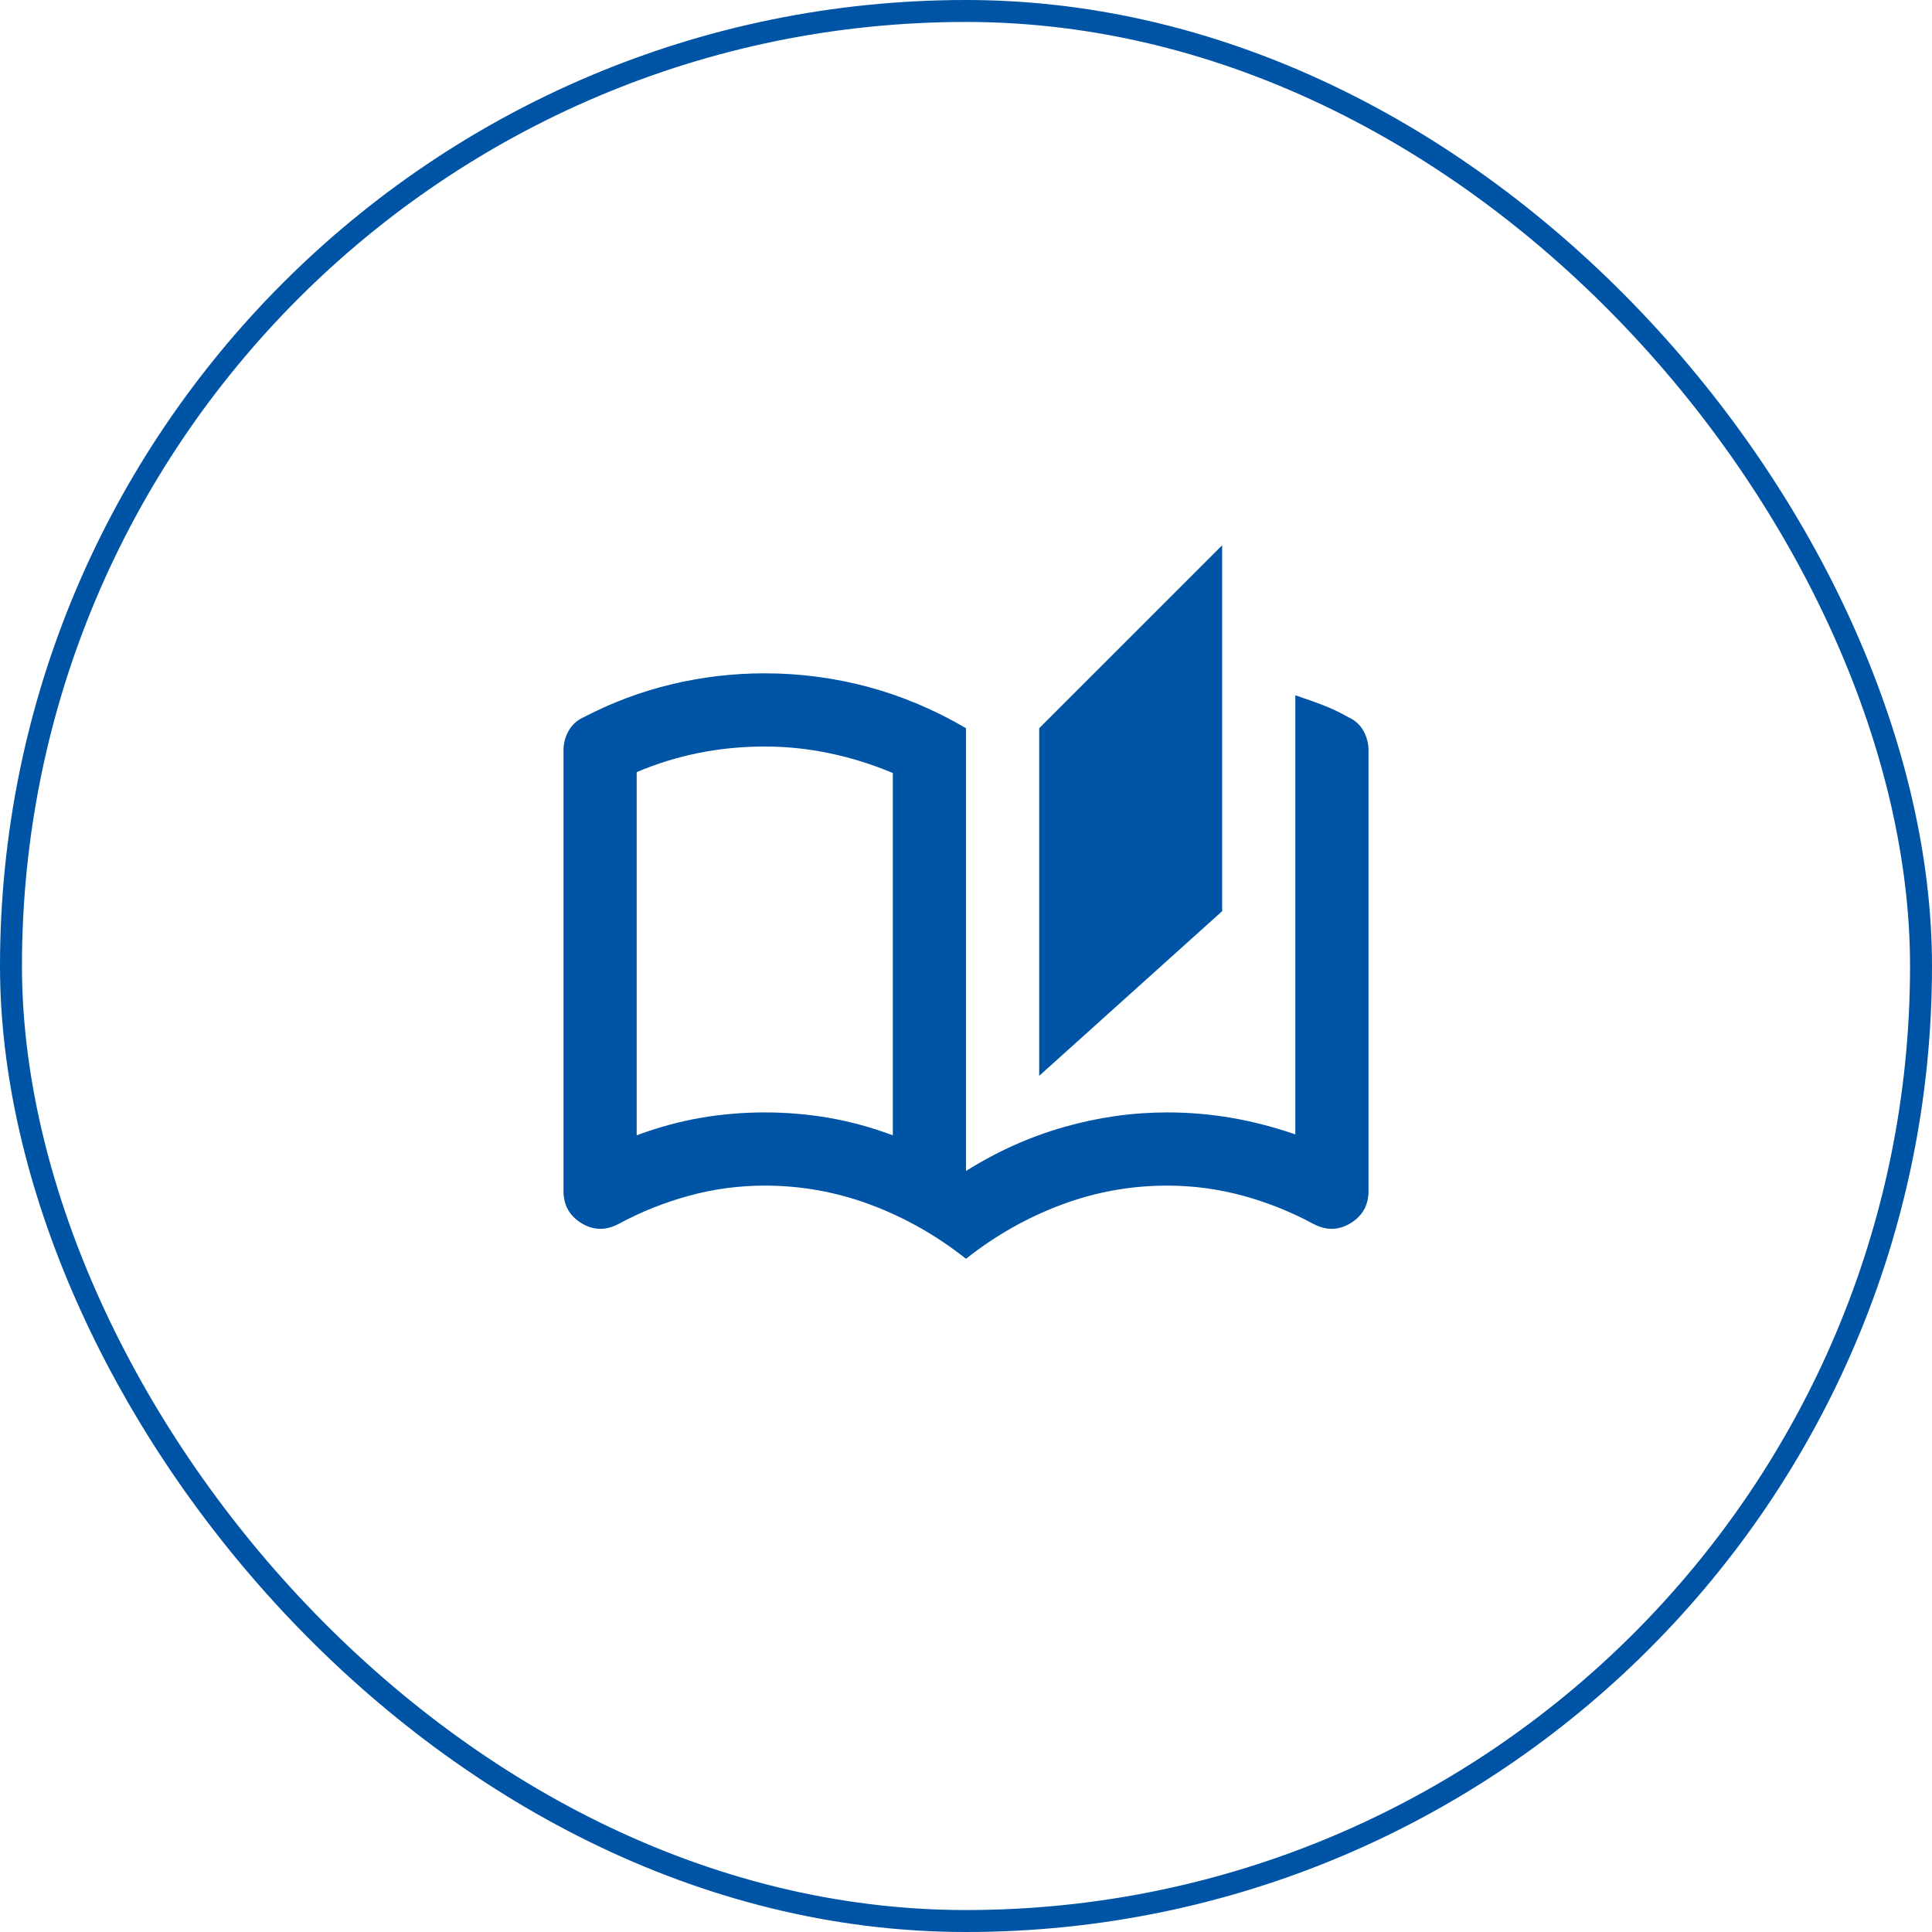
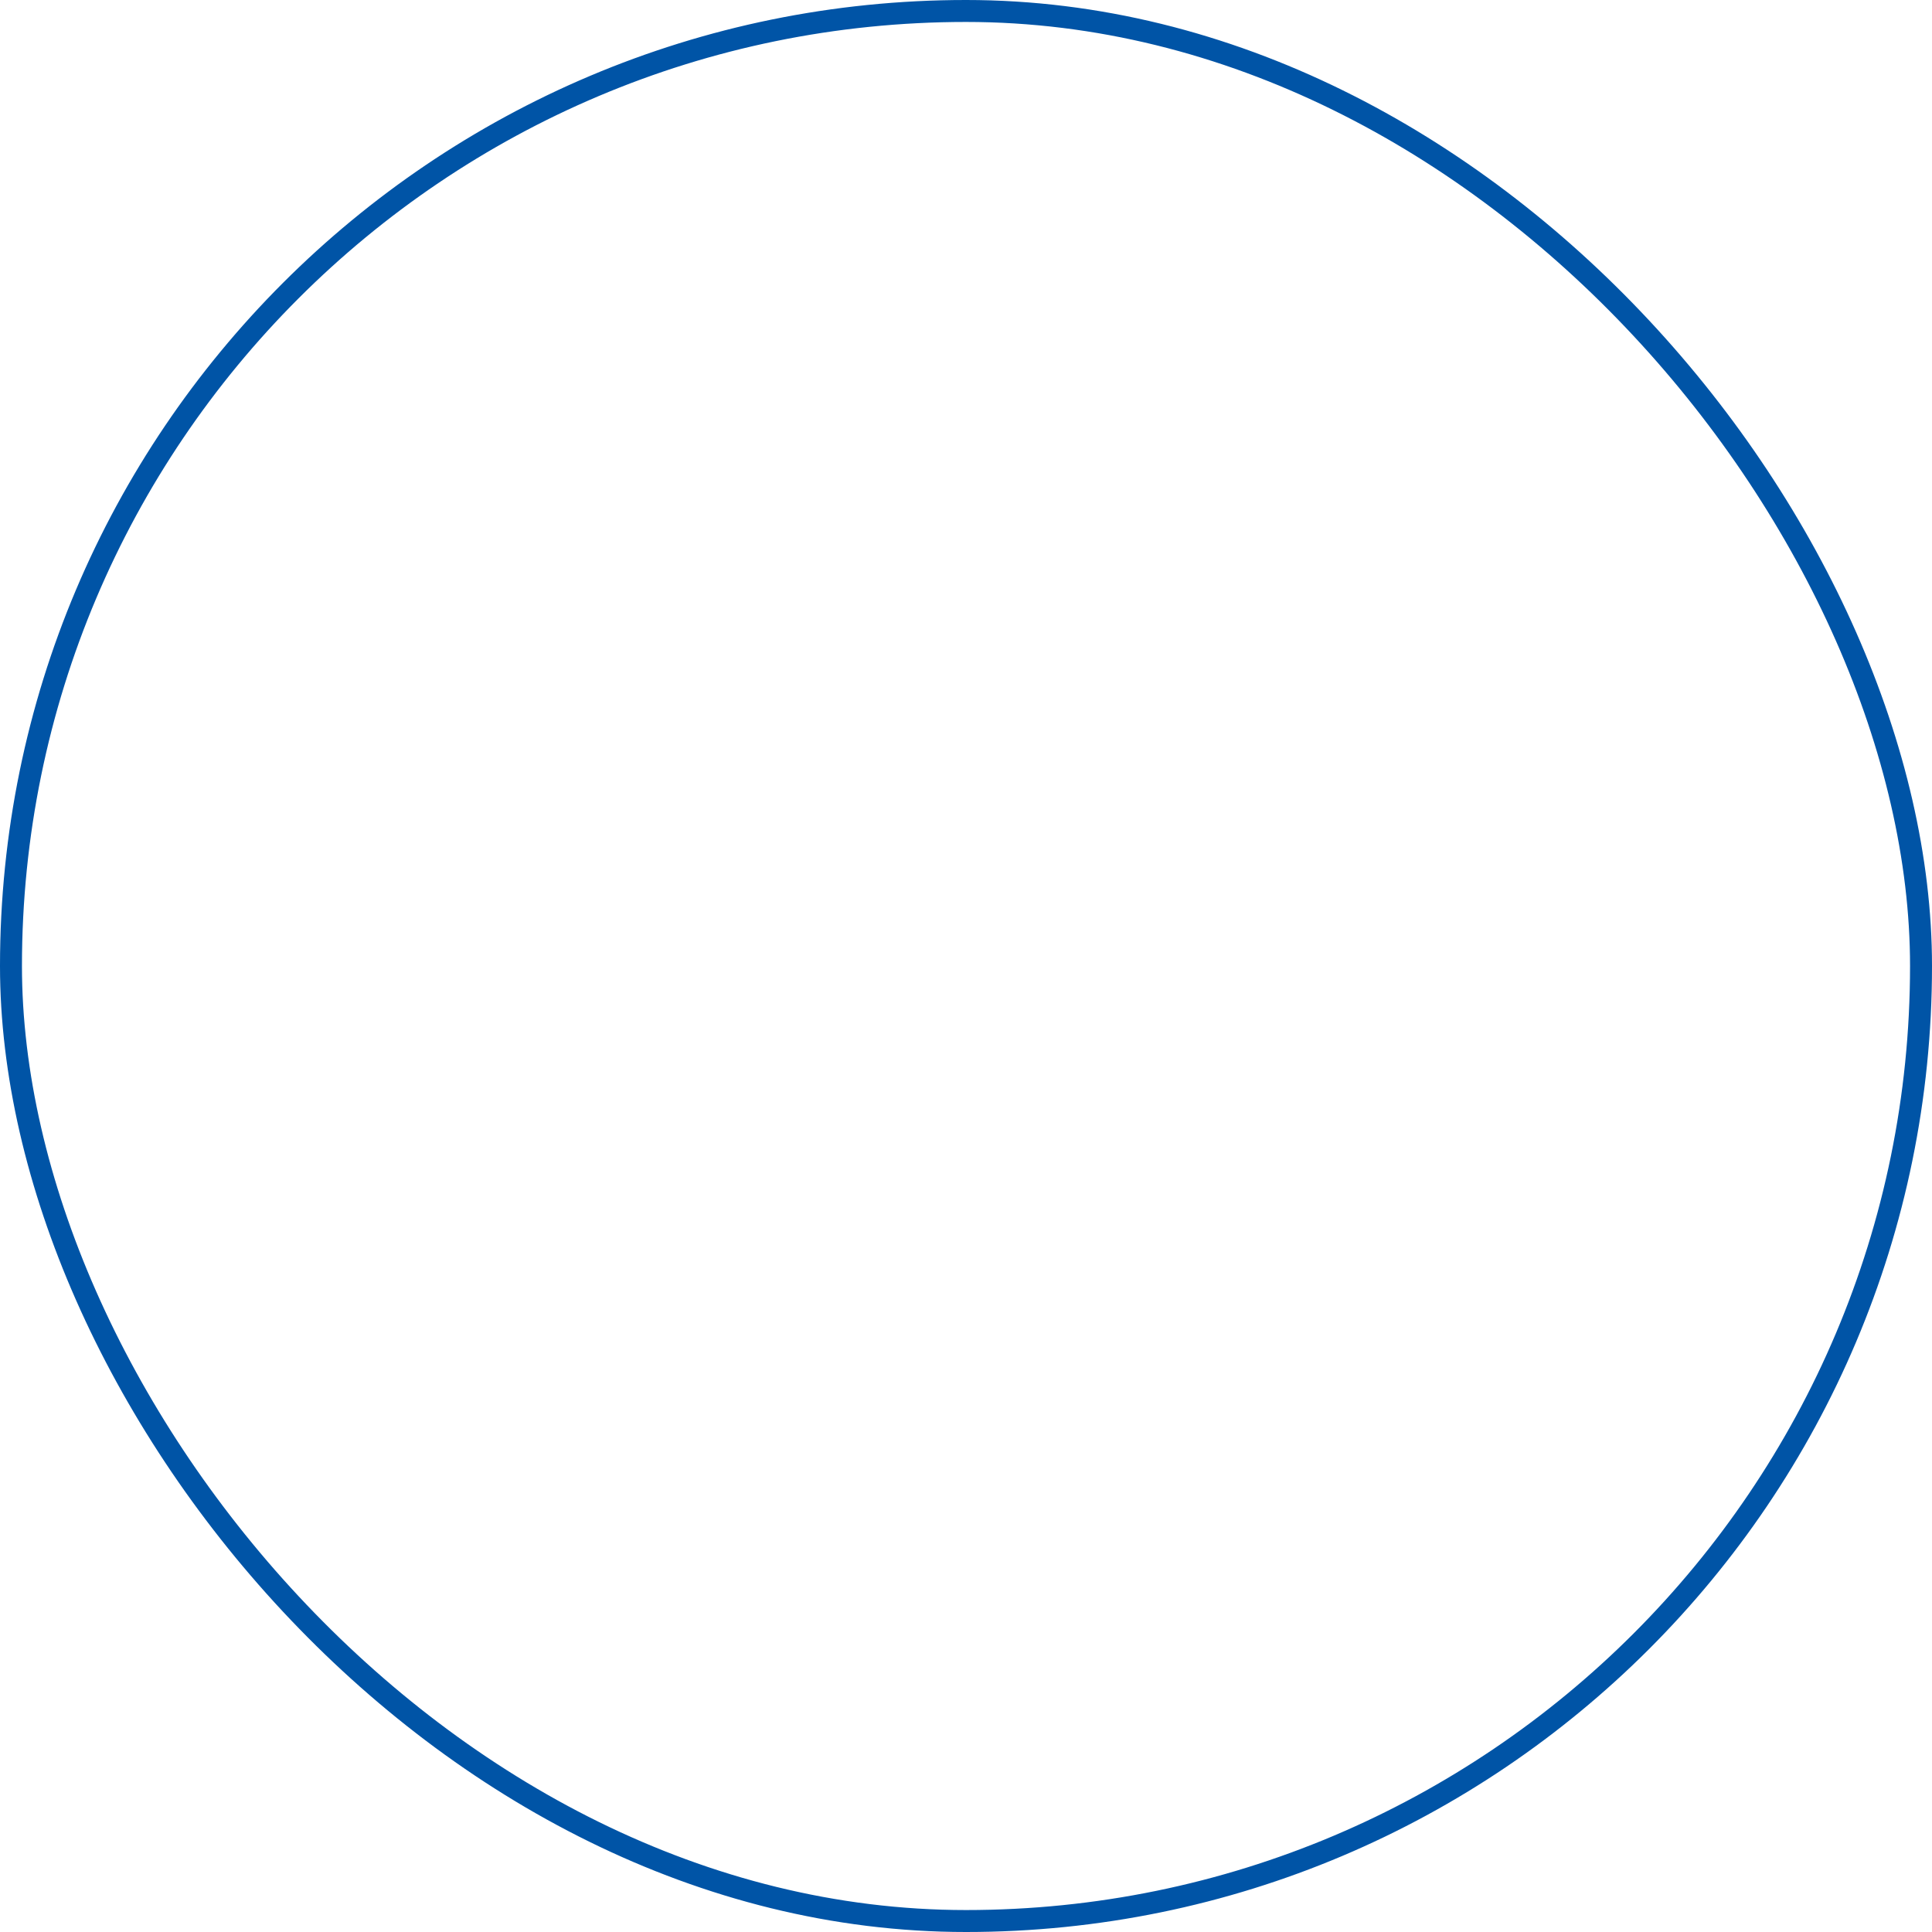
<svg xmlns="http://www.w3.org/2000/svg" width="88" height="88" viewBox="0 0 88 88" fill="none">
  <mask id="mask0_8485_237948" style="mask-type:alpha" maskUnits="userSpaceOnUse" x="24" y="24" width="40" height="40">
-     <rect x="24" y="24" width="40" height="40" fill="#D9D9D9" />
-   </mask>
+     </mask>
  <g mask="url(#mask0_8485_237948)">
-     <path d="M44 57.336C42.667 56.28 41.222 55.461 39.667 54.878C38.111 54.294 36.5 54.003 34.834 54.003C33.667 54.003 32.521 54.155 31.397 54.461C30.271 54.767 29.195 55.197 28.167 55.753C27.584 56.058 27.021 56.044 26.48 55.711C25.938 55.378 25.667 54.892 25.667 54.253V34.169C25.667 33.864 25.744 33.572 25.897 33.294C26.049 33.017 26.278 32.808 26.584 32.669C27.861 32.003 29.195 31.503 30.584 31.169C31.973 30.836 33.389 30.669 34.834 30.669C36.445 30.669 38.021 30.878 39.564 31.294C41.105 31.711 42.584 32.336 44 33.169V53.336C45.417 52.447 46.903 51.78 48.459 51.336C50.014 50.892 51.584 50.669 53.167 50.669C54.167 50.669 55.146 50.753 56.105 50.919C57.063 51.086 58.028 51.336 59 51.669V31.669C59.417 31.808 59.827 31.954 60.23 32.106C60.633 32.259 61.028 32.447 61.417 32.669C61.722 32.808 61.952 33.017 62.105 33.294C62.258 33.572 62.334 33.864 62.334 34.169V54.253C62.334 54.892 62.063 55.378 61.522 55.711C60.98 56.044 60.417 56.058 59.834 55.753C58.806 55.197 57.729 54.767 56.604 54.461C55.479 54.155 54.334 54.003 53.167 54.003C51.5 54.003 49.889 54.294 48.334 54.878C46.778 55.461 45.334 56.28 44 57.336ZM47.334 49.003V33.169L55.667 24.836V41.503L47.334 49.003ZM40.667 51.711V35.211C39.75 34.822 38.799 34.524 37.814 34.316C36.827 34.107 35.834 34.003 34.834 34.003C33.806 34.003 32.806 34.1 31.834 34.294C30.861 34.489 29.917 34.78 29 35.169V51.711C29.973 51.35 30.938 51.086 31.897 50.919C32.855 50.753 33.834 50.669 34.834 50.669C35.834 50.669 36.812 50.753 37.77 50.919C38.729 51.086 39.695 51.35 40.667 51.711Z" fill="#0054A6" />
-   </g>
+     </g>
  <rect x="0.5" y="0.5" width="87" height="87" rx="43.5" stroke="#0054A6" />
</svg>